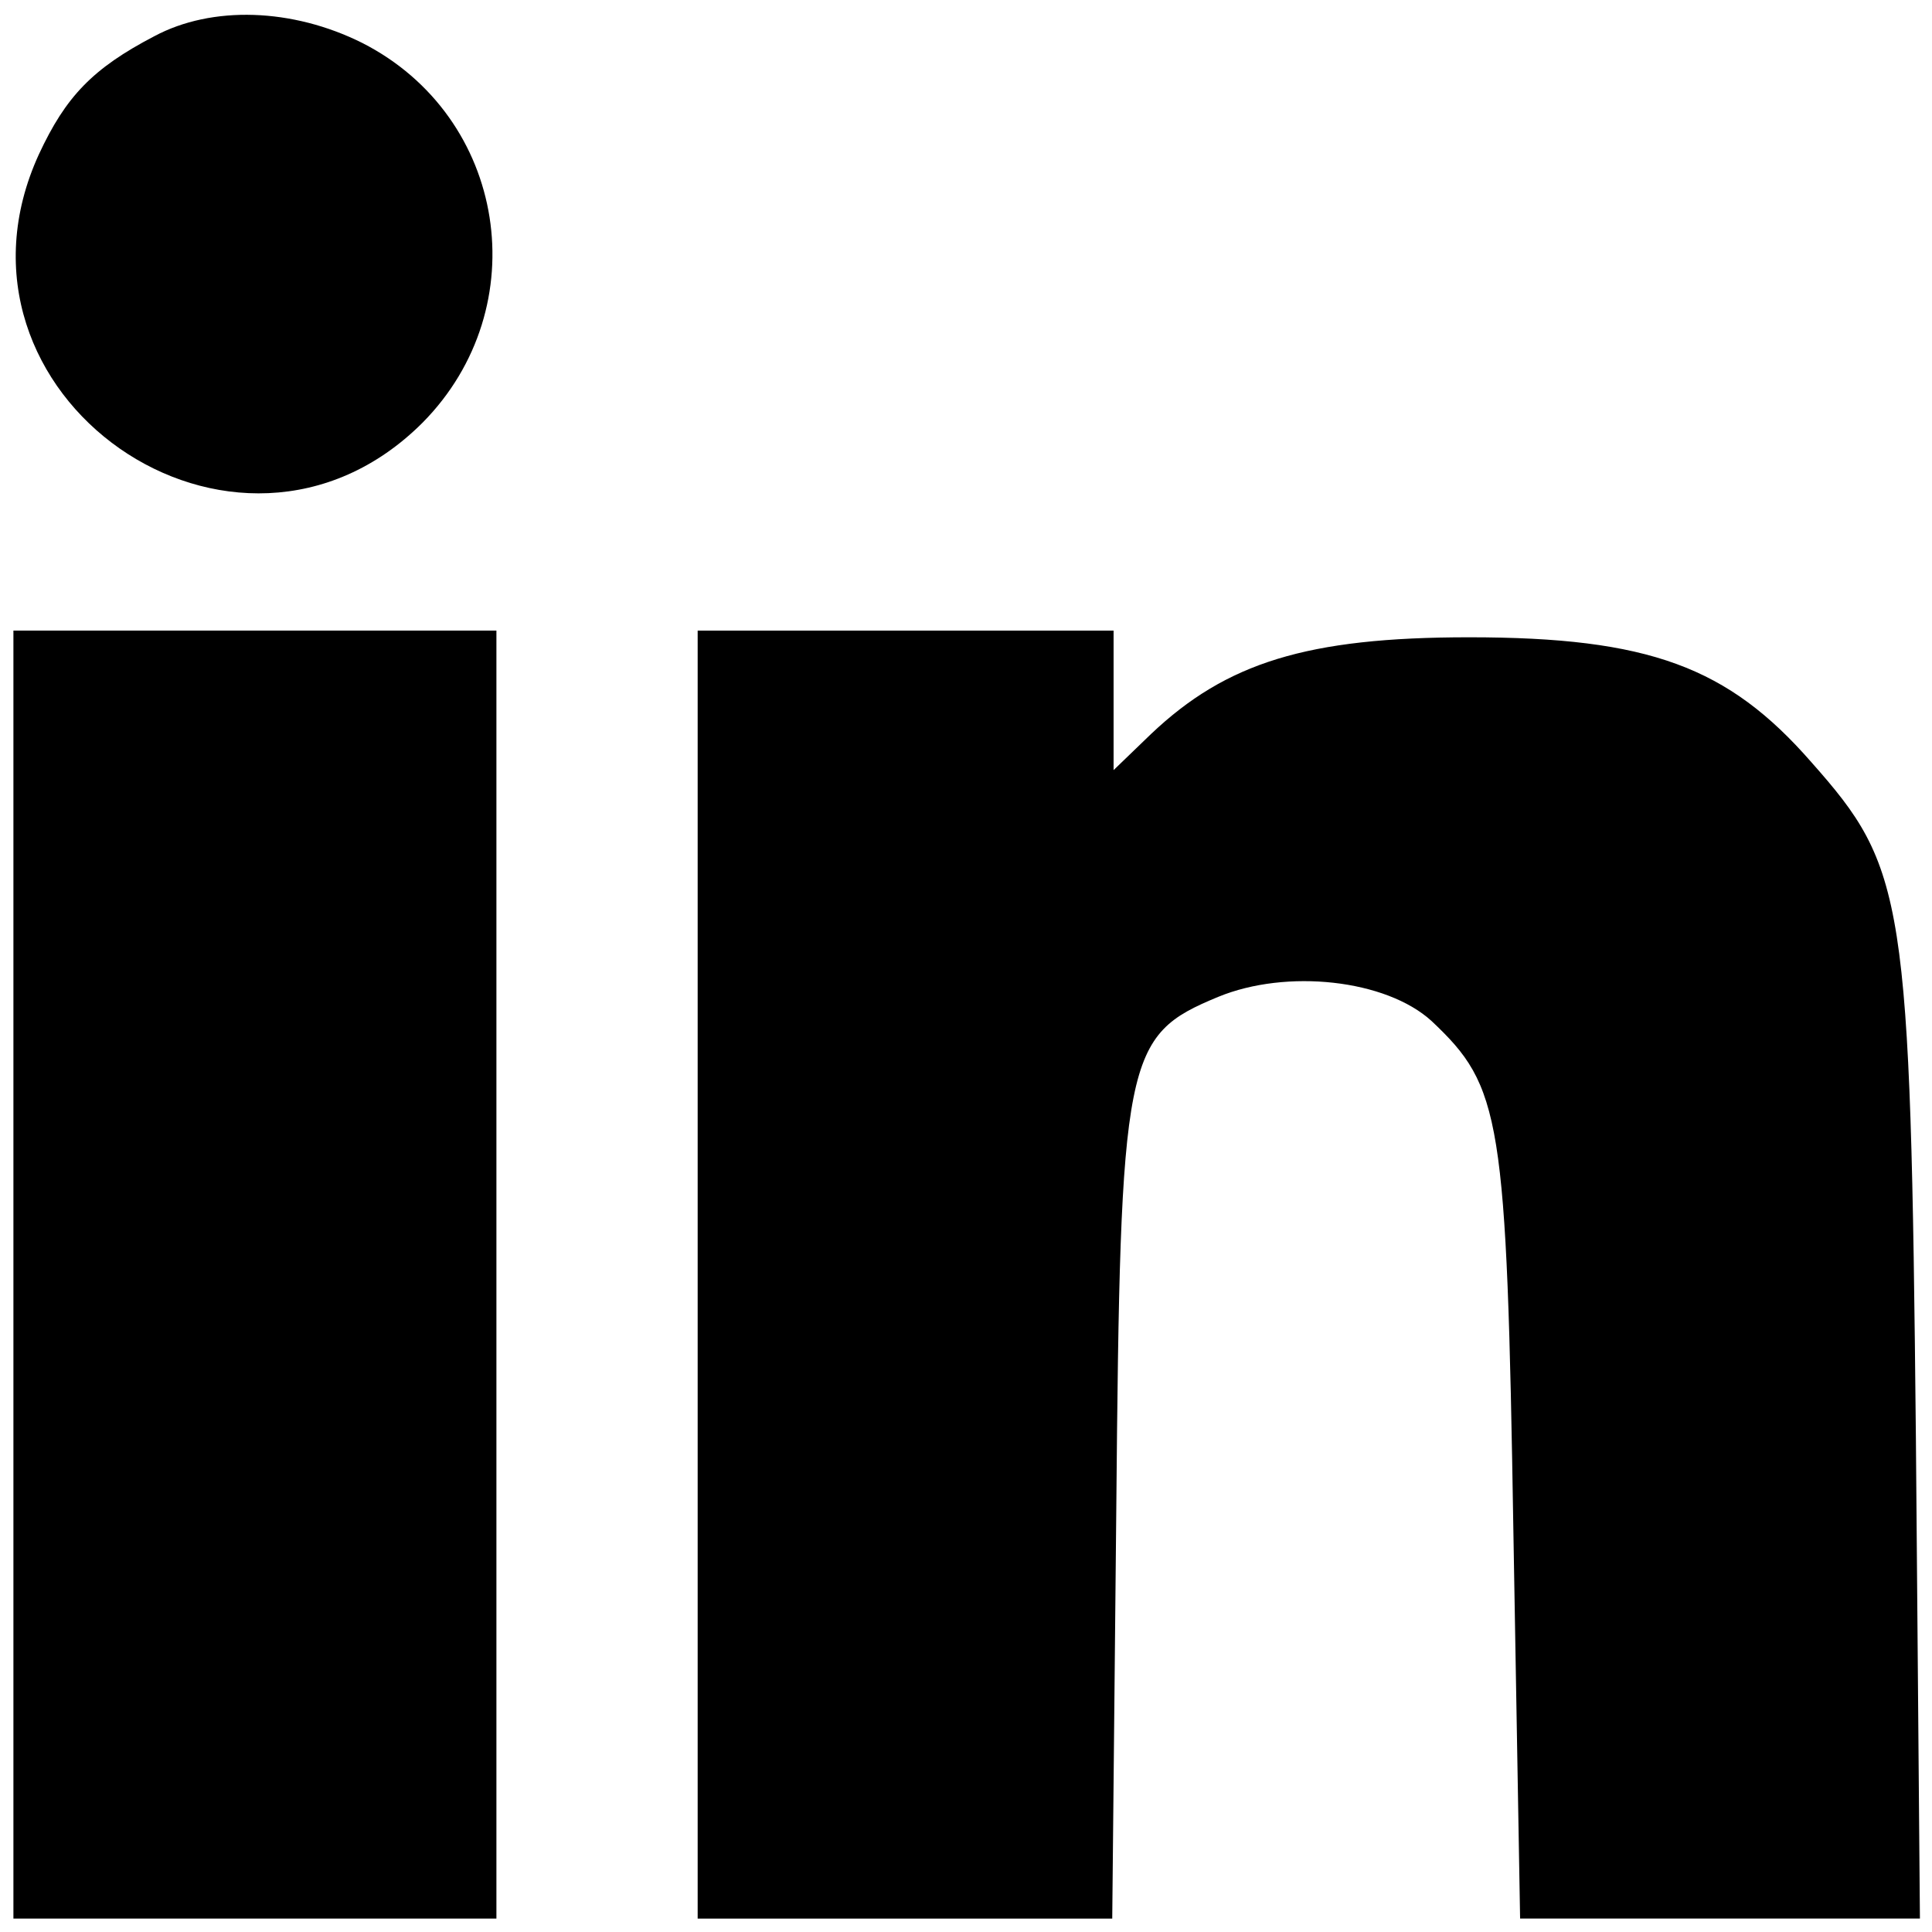
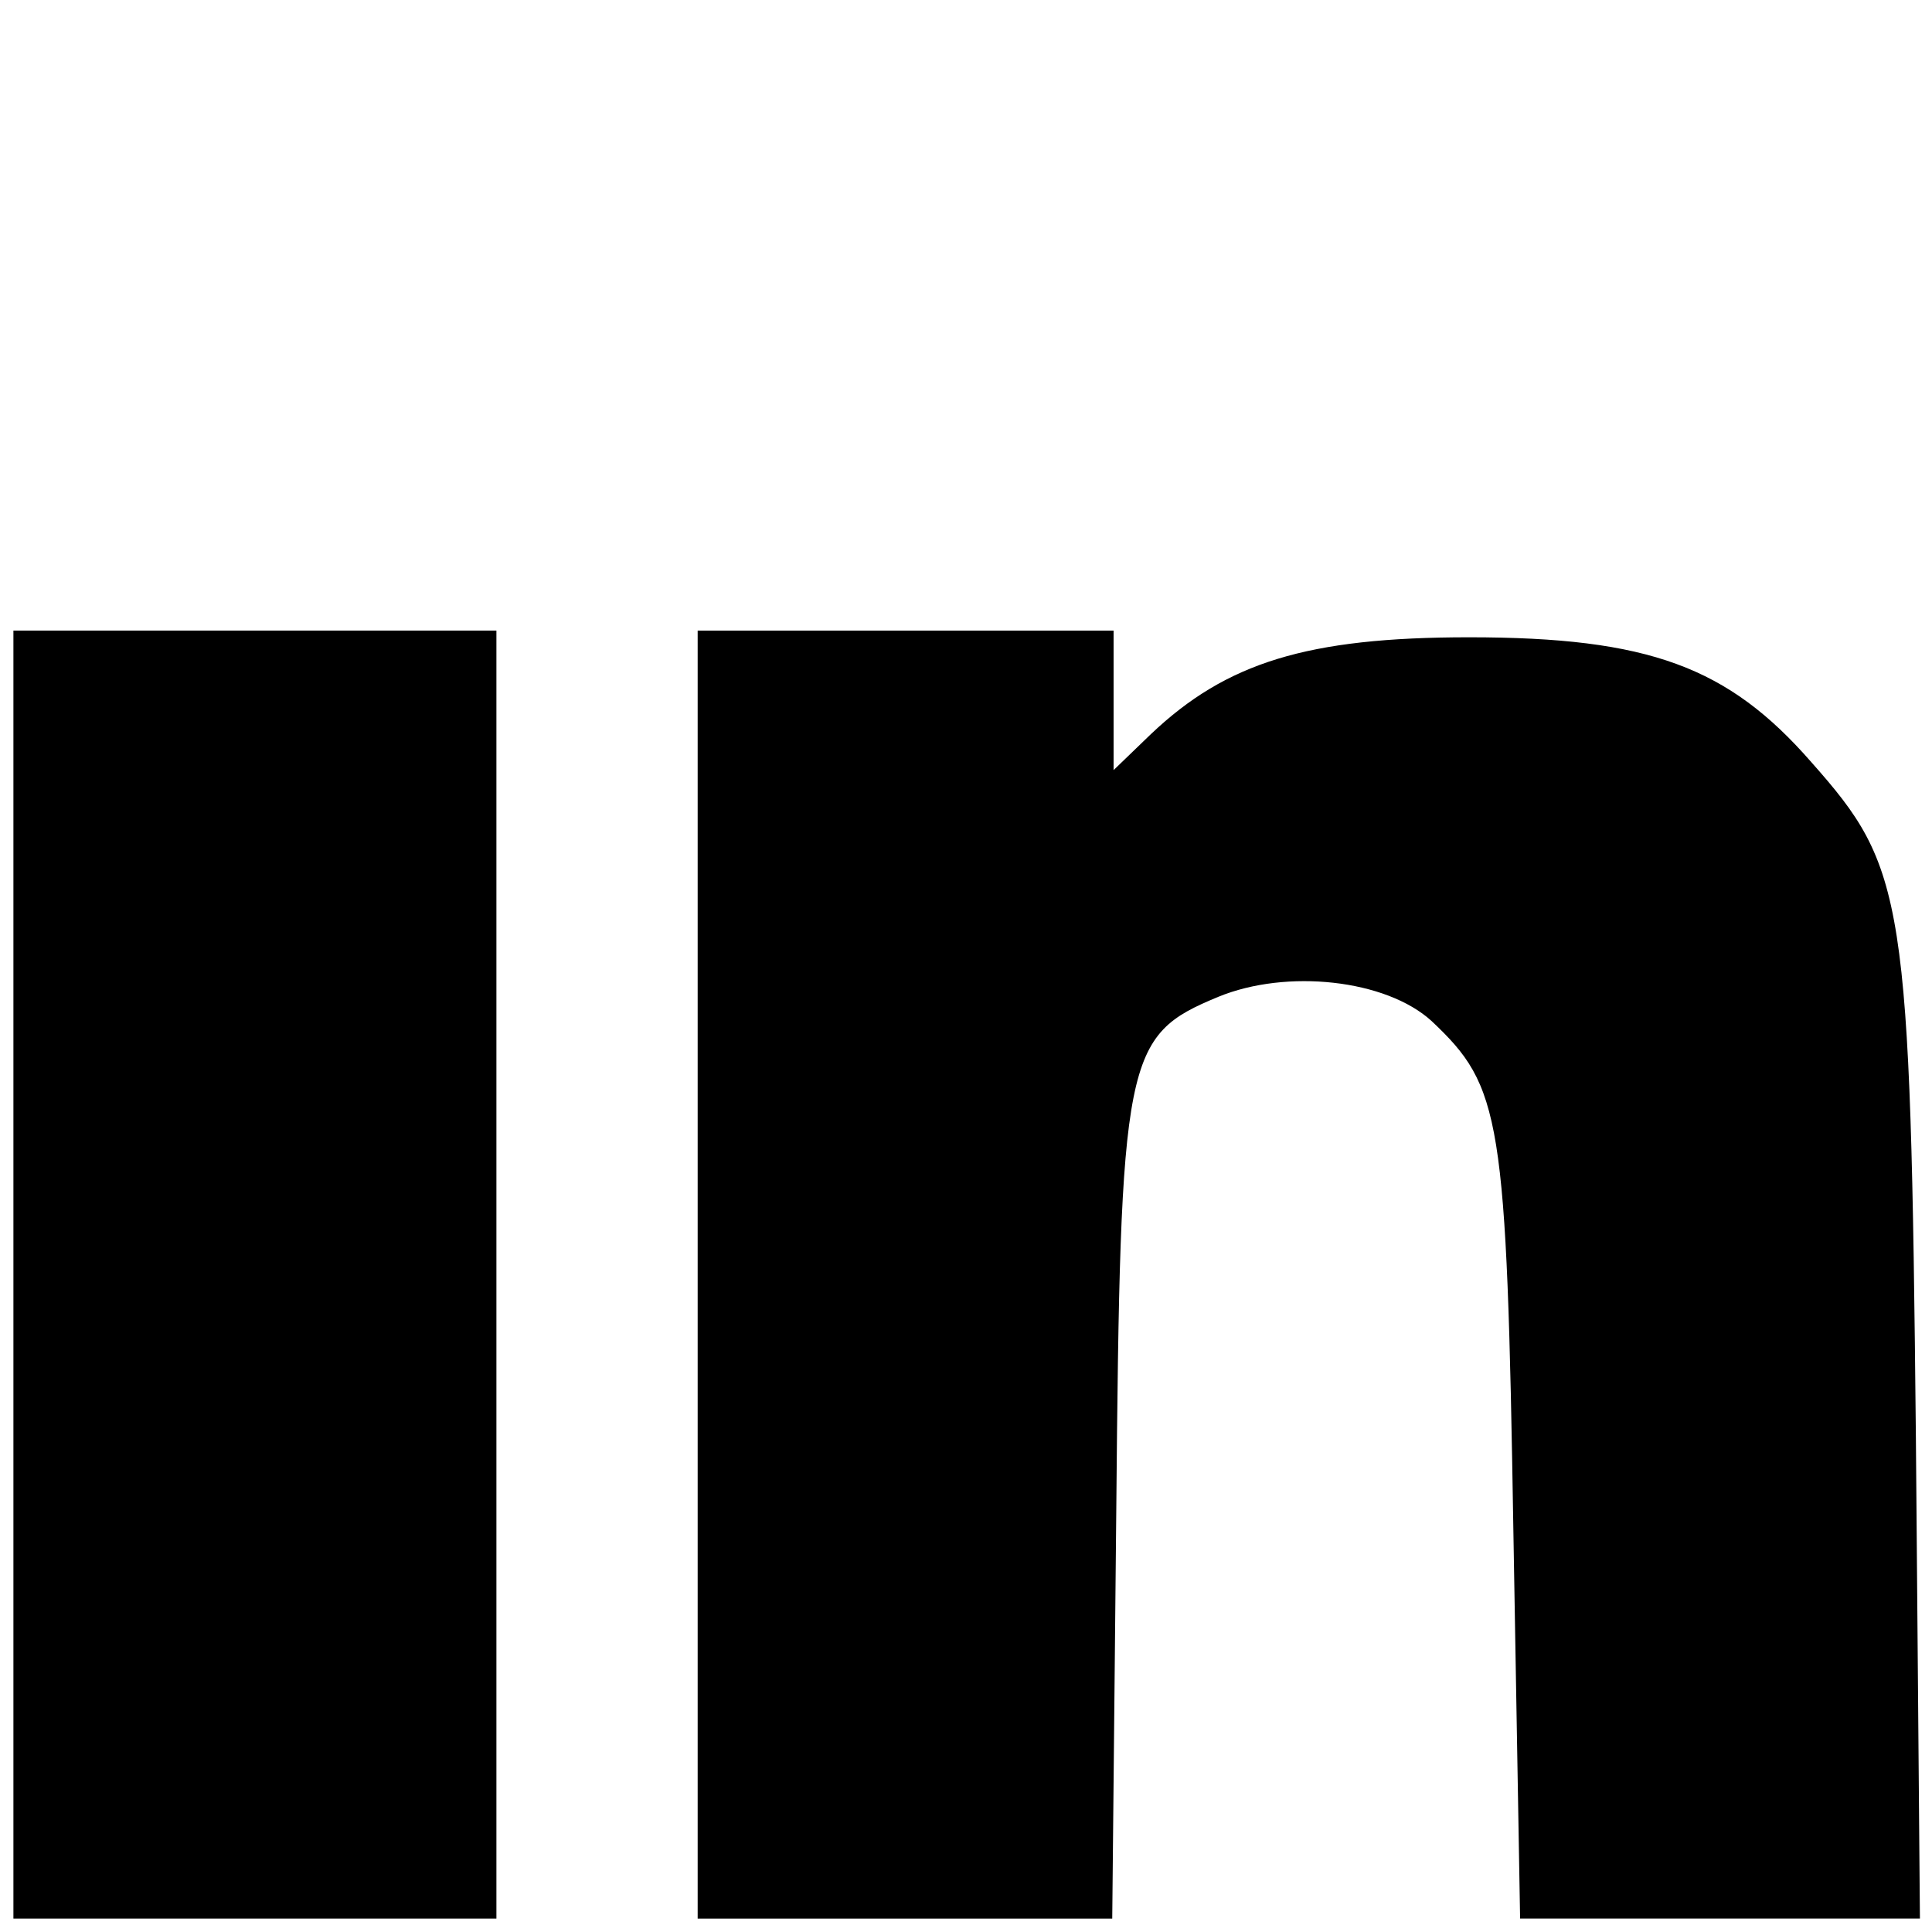
<svg xmlns="http://www.w3.org/2000/svg" version="1.0" width="400pt" height="400pt" viewBox="128 128 144 144" preserveAspectRatio="xMidYMid meet">
  <g transform="translate(0,400) scale(0.1,-0.1)" fill="#000000" stroke="none">
-     <path d="M1395 2693 c-46 -24 -66 -45 -86 -88 -82 -179 147 -339 286 -200 85 86 63 228 -45 283 -52 26 -112 28 -155 5z" />
    <path d="M1290 1770 l0 -480 180 0 180 0 0 480 0 480 -180 0 -180 0 0 -480z" />
    <path d="M1800 1770 l0 -480 154 0 155 0 3 303 c3 341 6 355 76 384 51 21 125 13 159 -18 52 -49 56 -71 61 -381 l5 -288 149 0 149 0 -3 358 c-4 404 -8 425 -78 504 -62 71 -121 93 -255 93 -121 0 -181 -19 -237 -72 l-28 -27 0 52 0 52 -155 0 -155 0 0 -480z" />
  </g>
</svg>